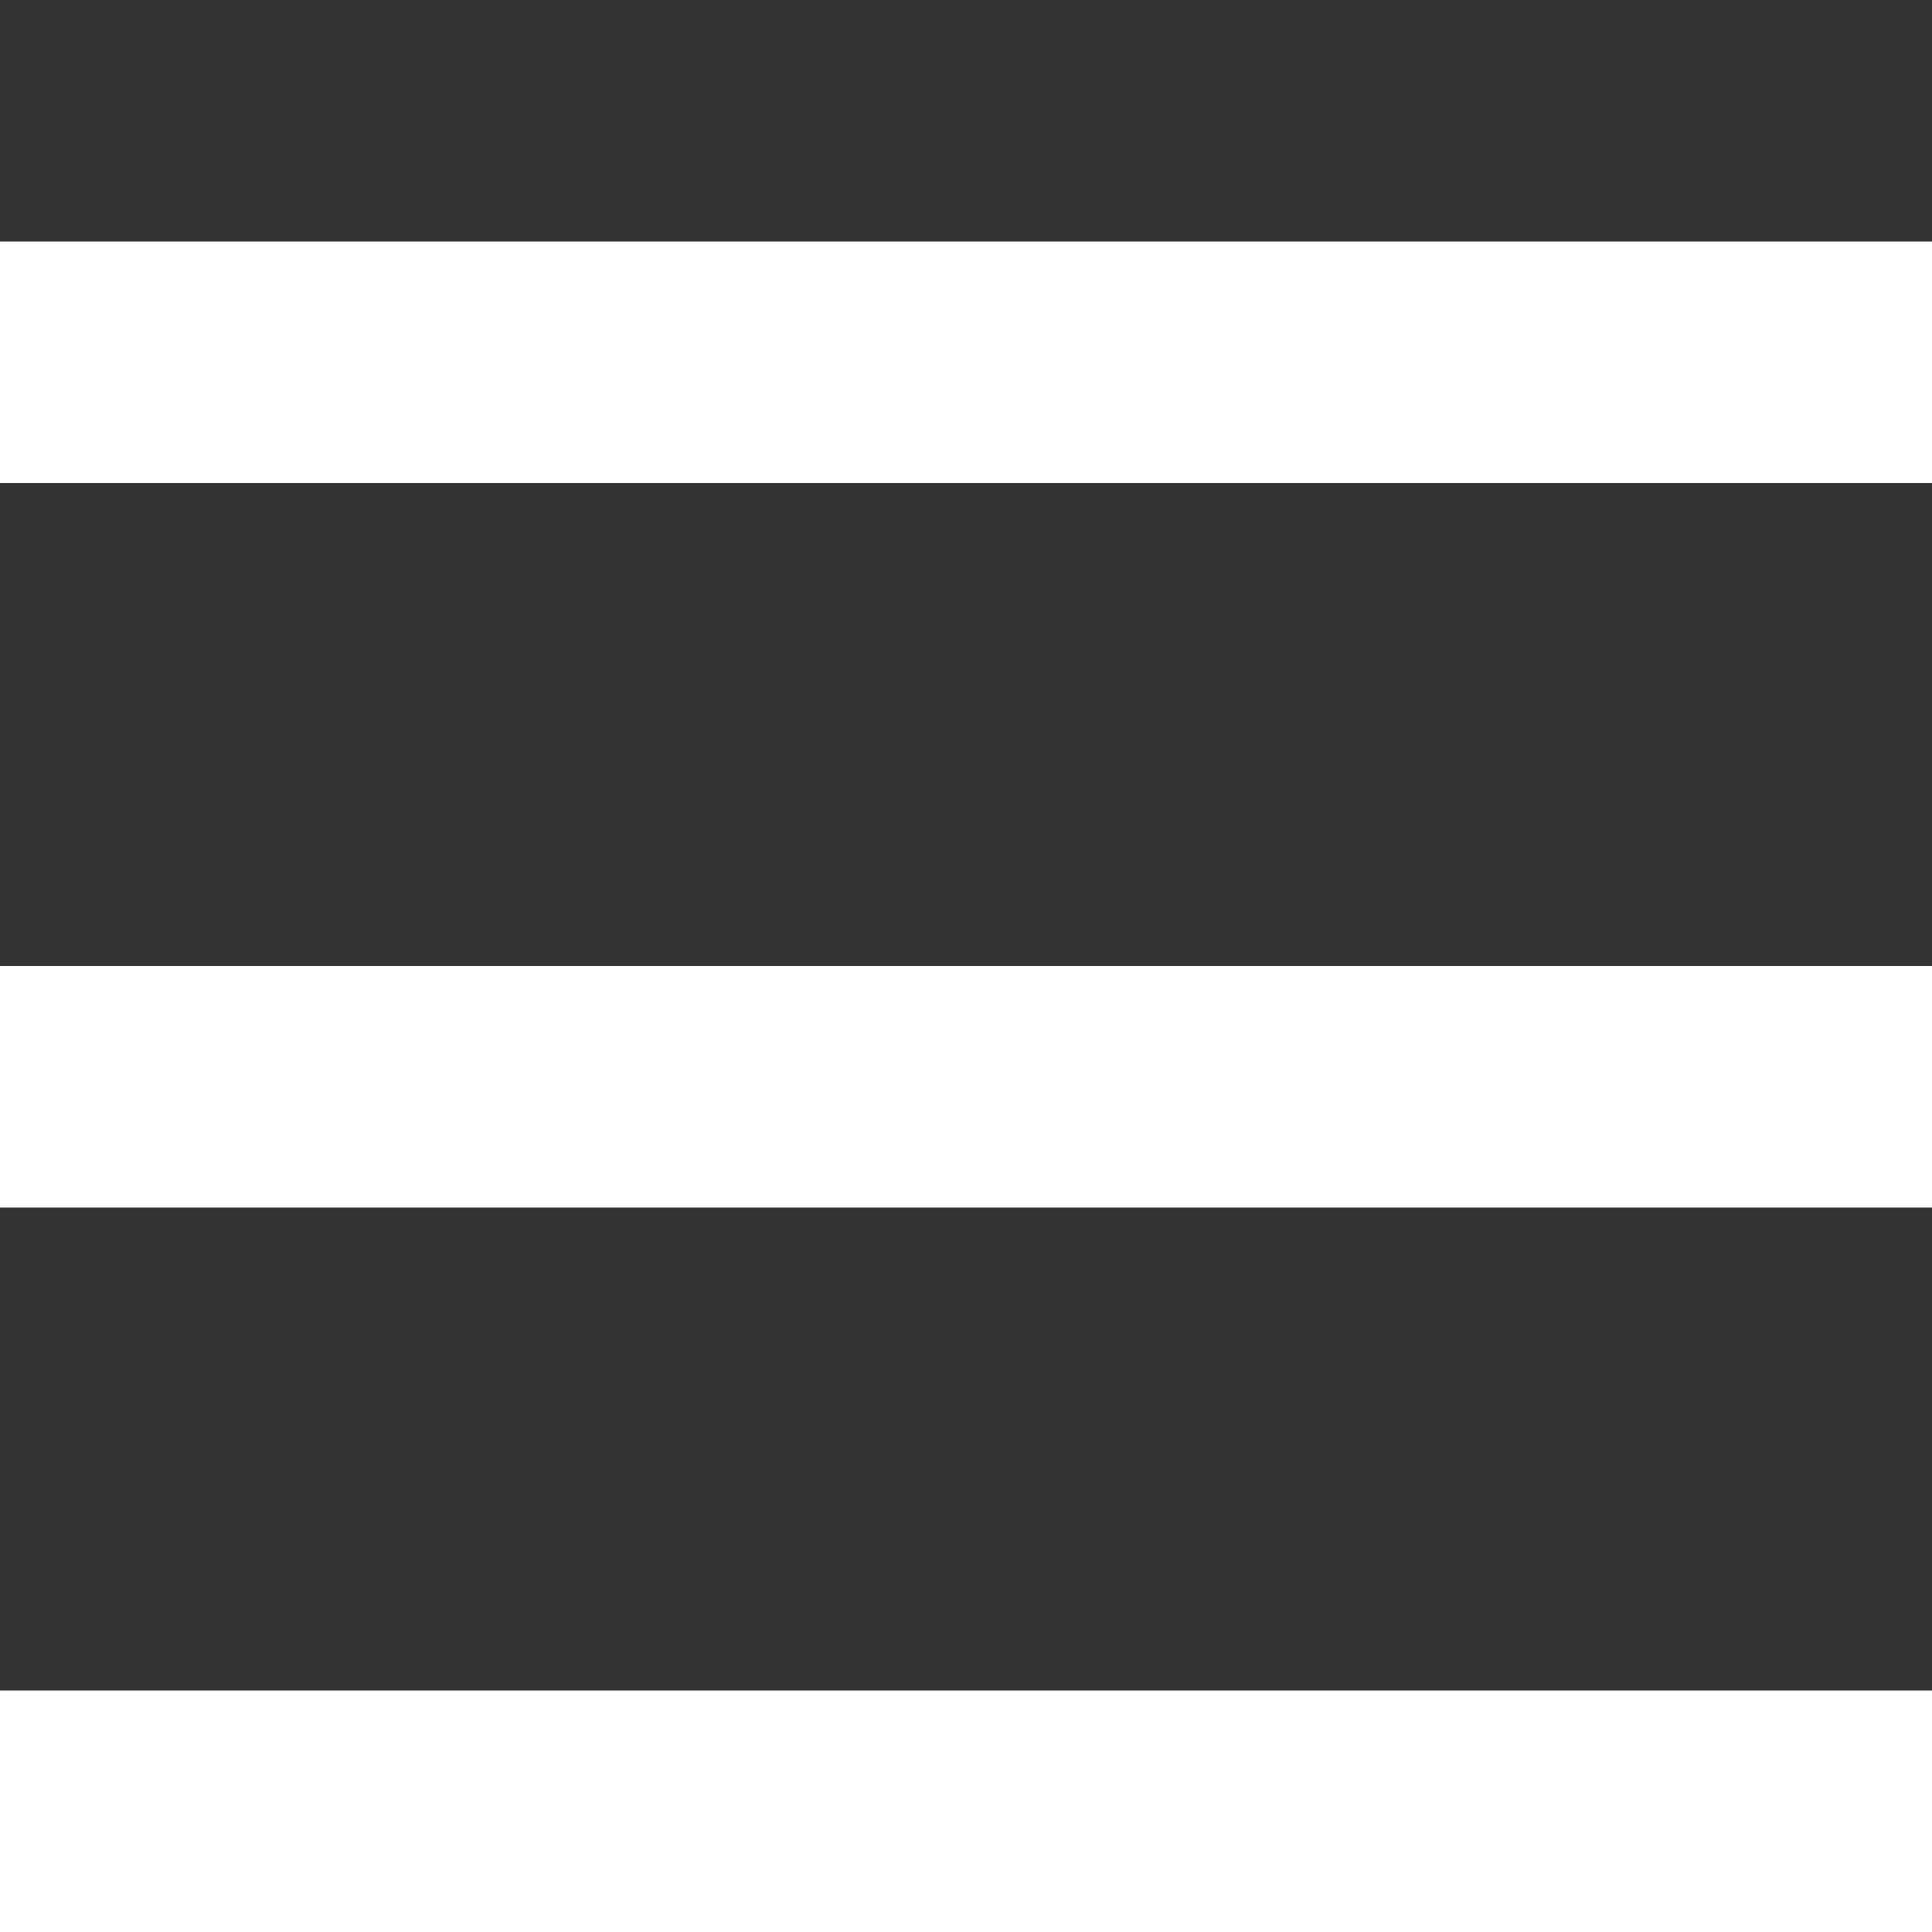
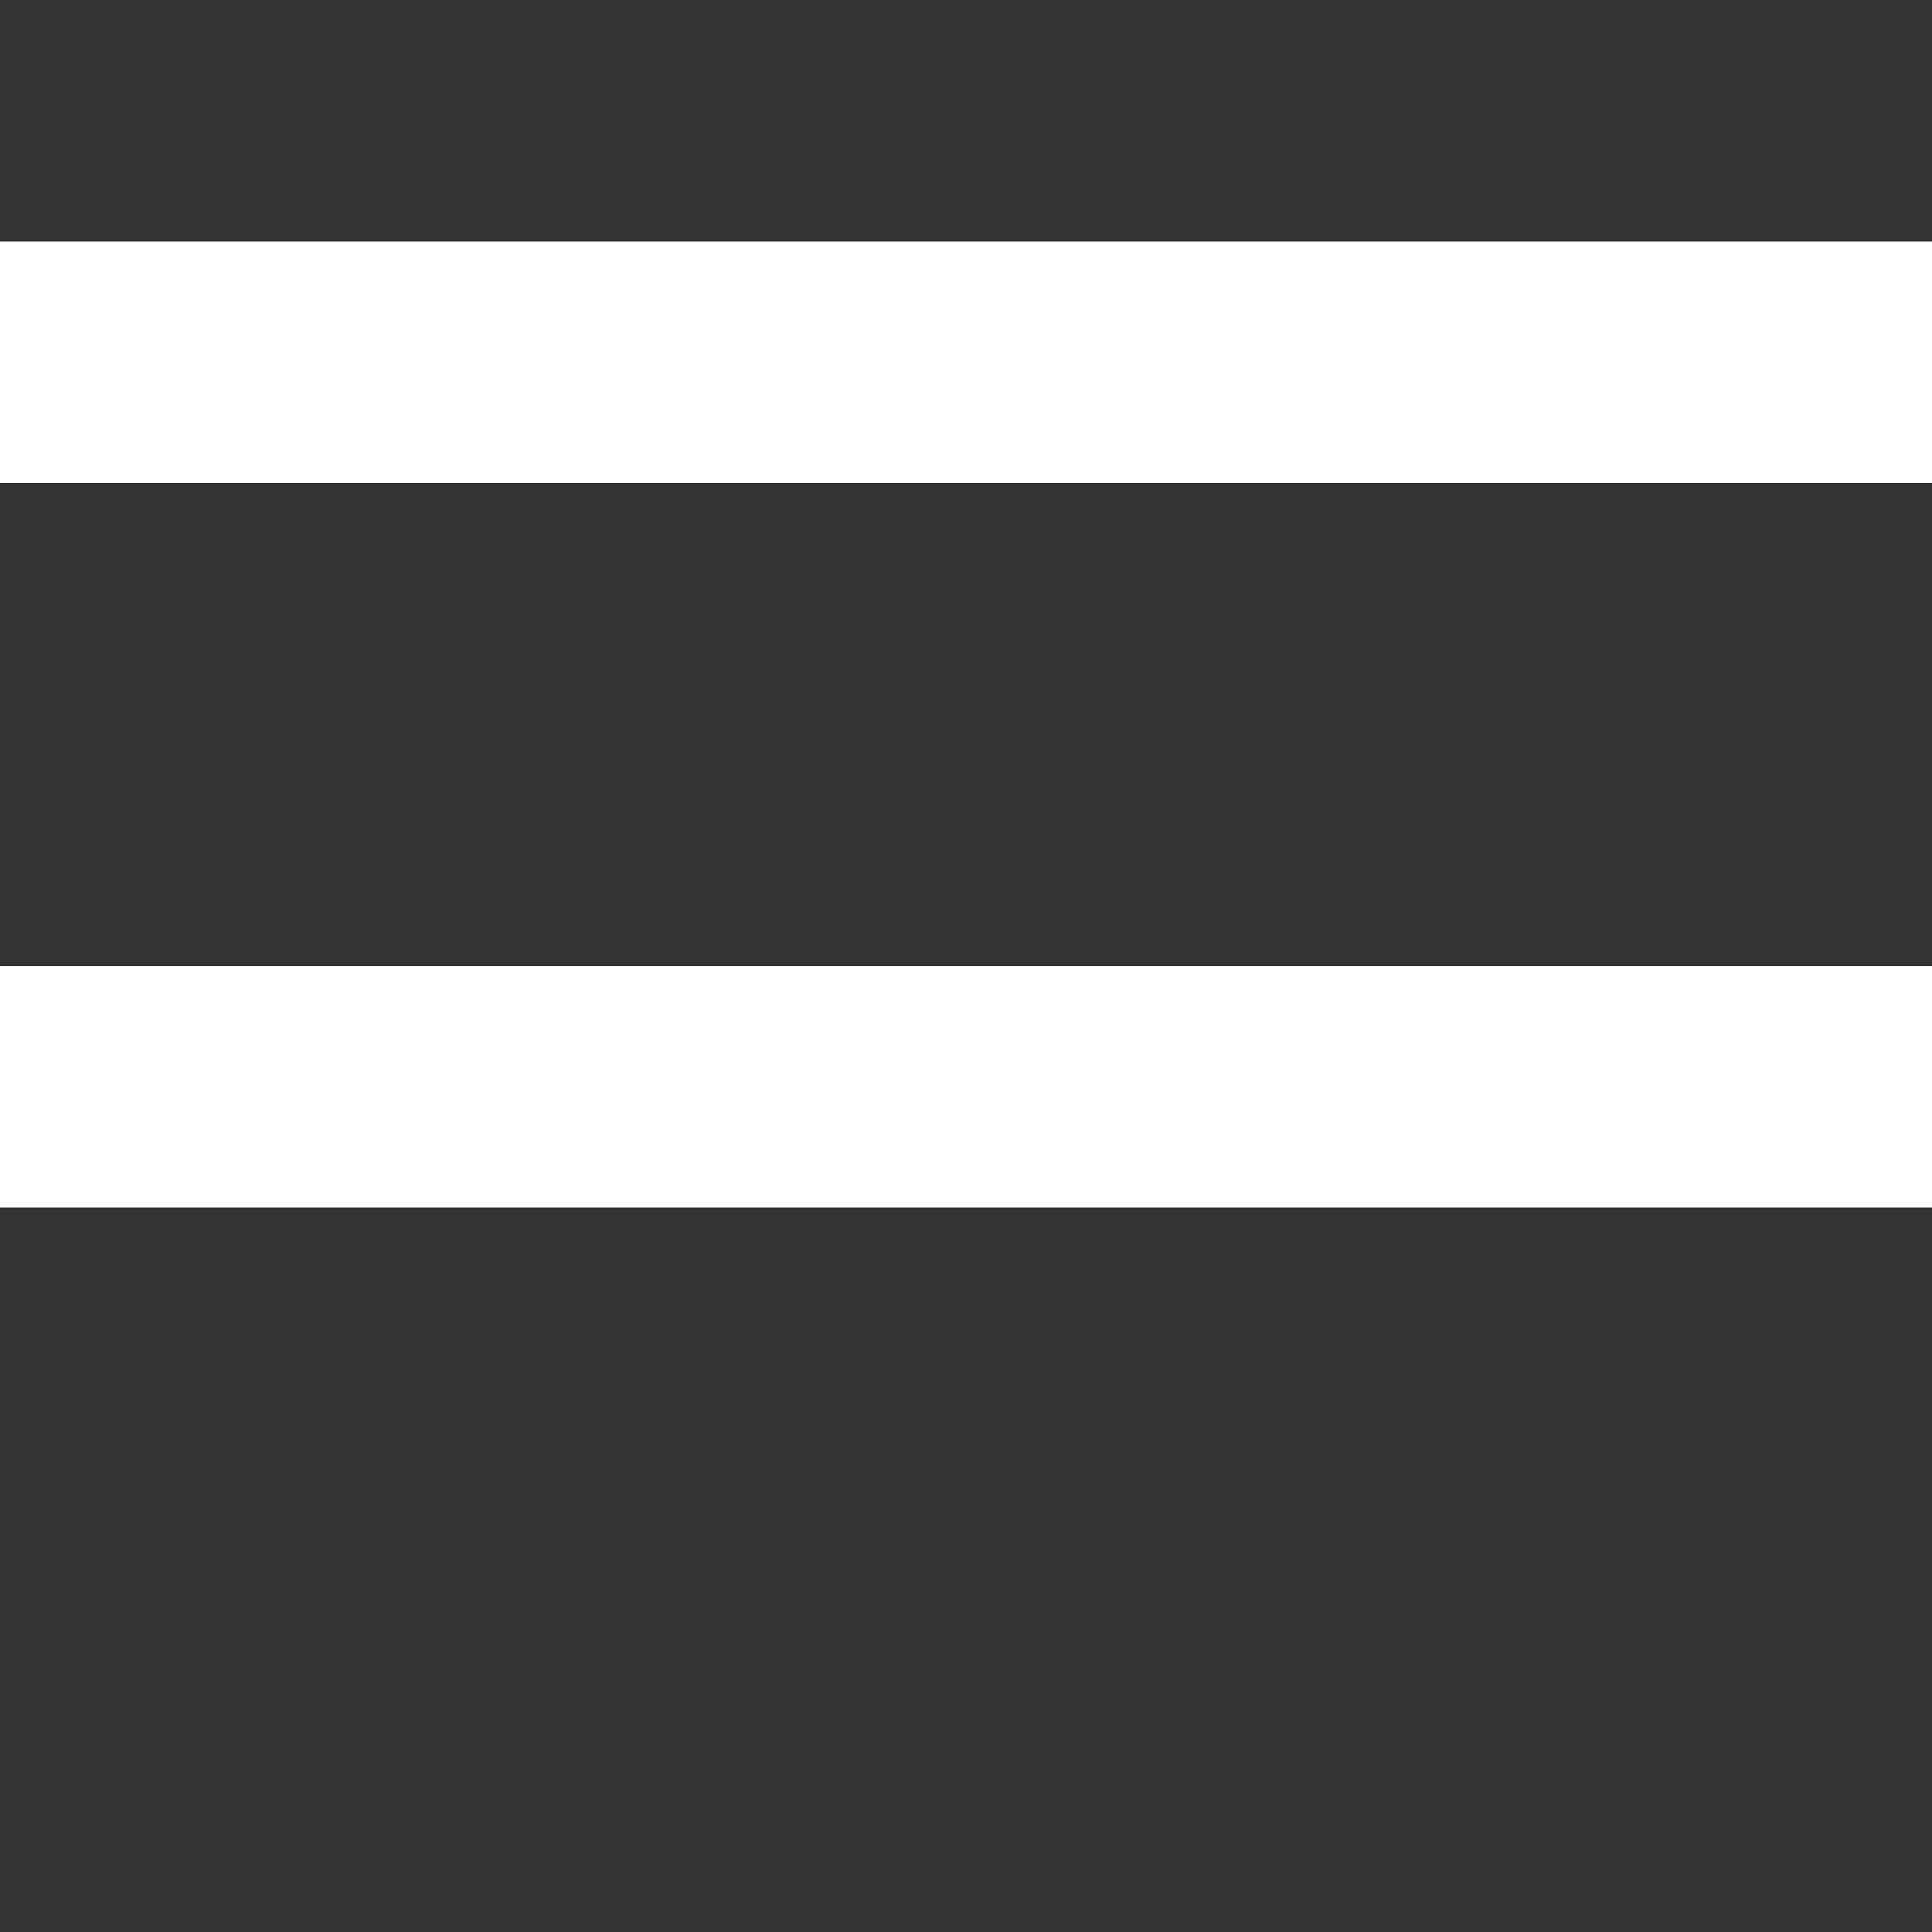
<svg xmlns="http://www.w3.org/2000/svg" version="1.1" id="menu" x="0px" y="0px" viewBox="0 0 8 8" style="enable-background:new 0 0 8 8;" xml:space="preserve">
  <rect x="0" y="0" width="8" height="8" fill="#333333" stroke="none" />
  <style type="text/css"> .st0{fill:#FFFFFF;} </style>
-   <path class="st0" d="M0,1v1h8V1H0z M0,4v1h8V4C8,4,0,4,0,4z M0,7v1h8V7H0z" />
+   <path class="st0" d="M0,1v1h8V1H0z M0,4v1h8V4C8,4,0,4,0,4z M0,7h8V7H0z" />
</svg>